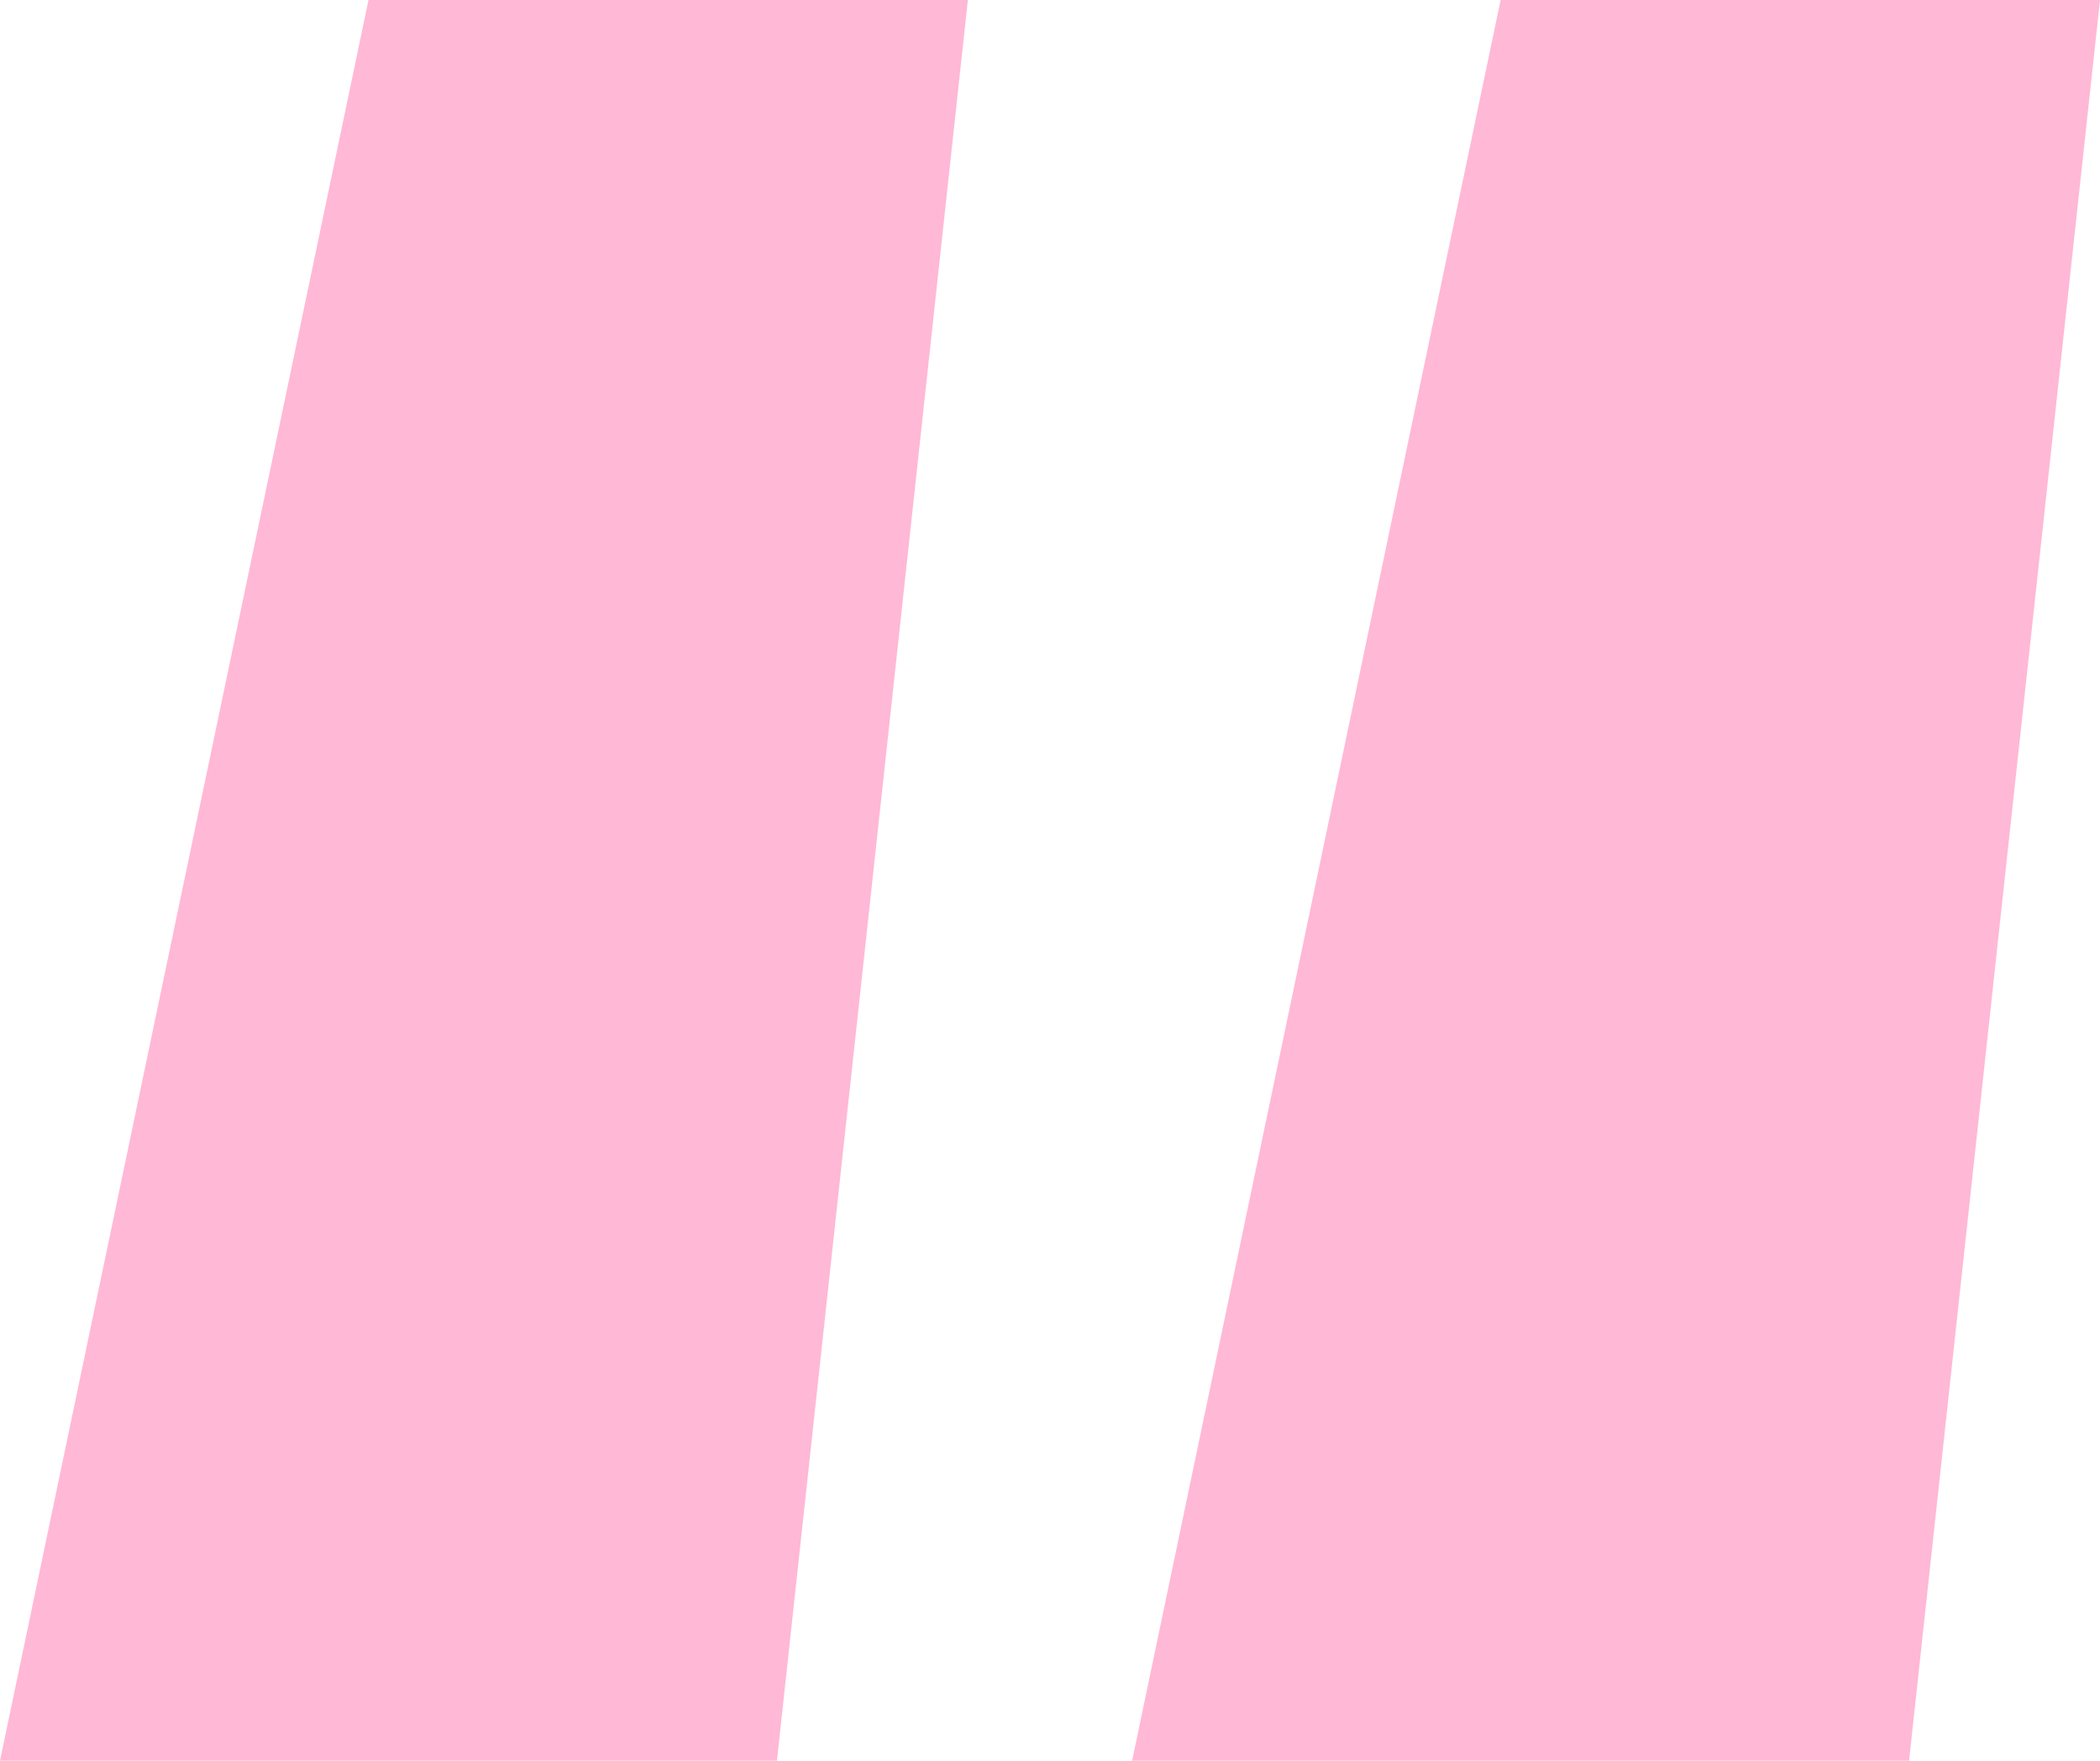
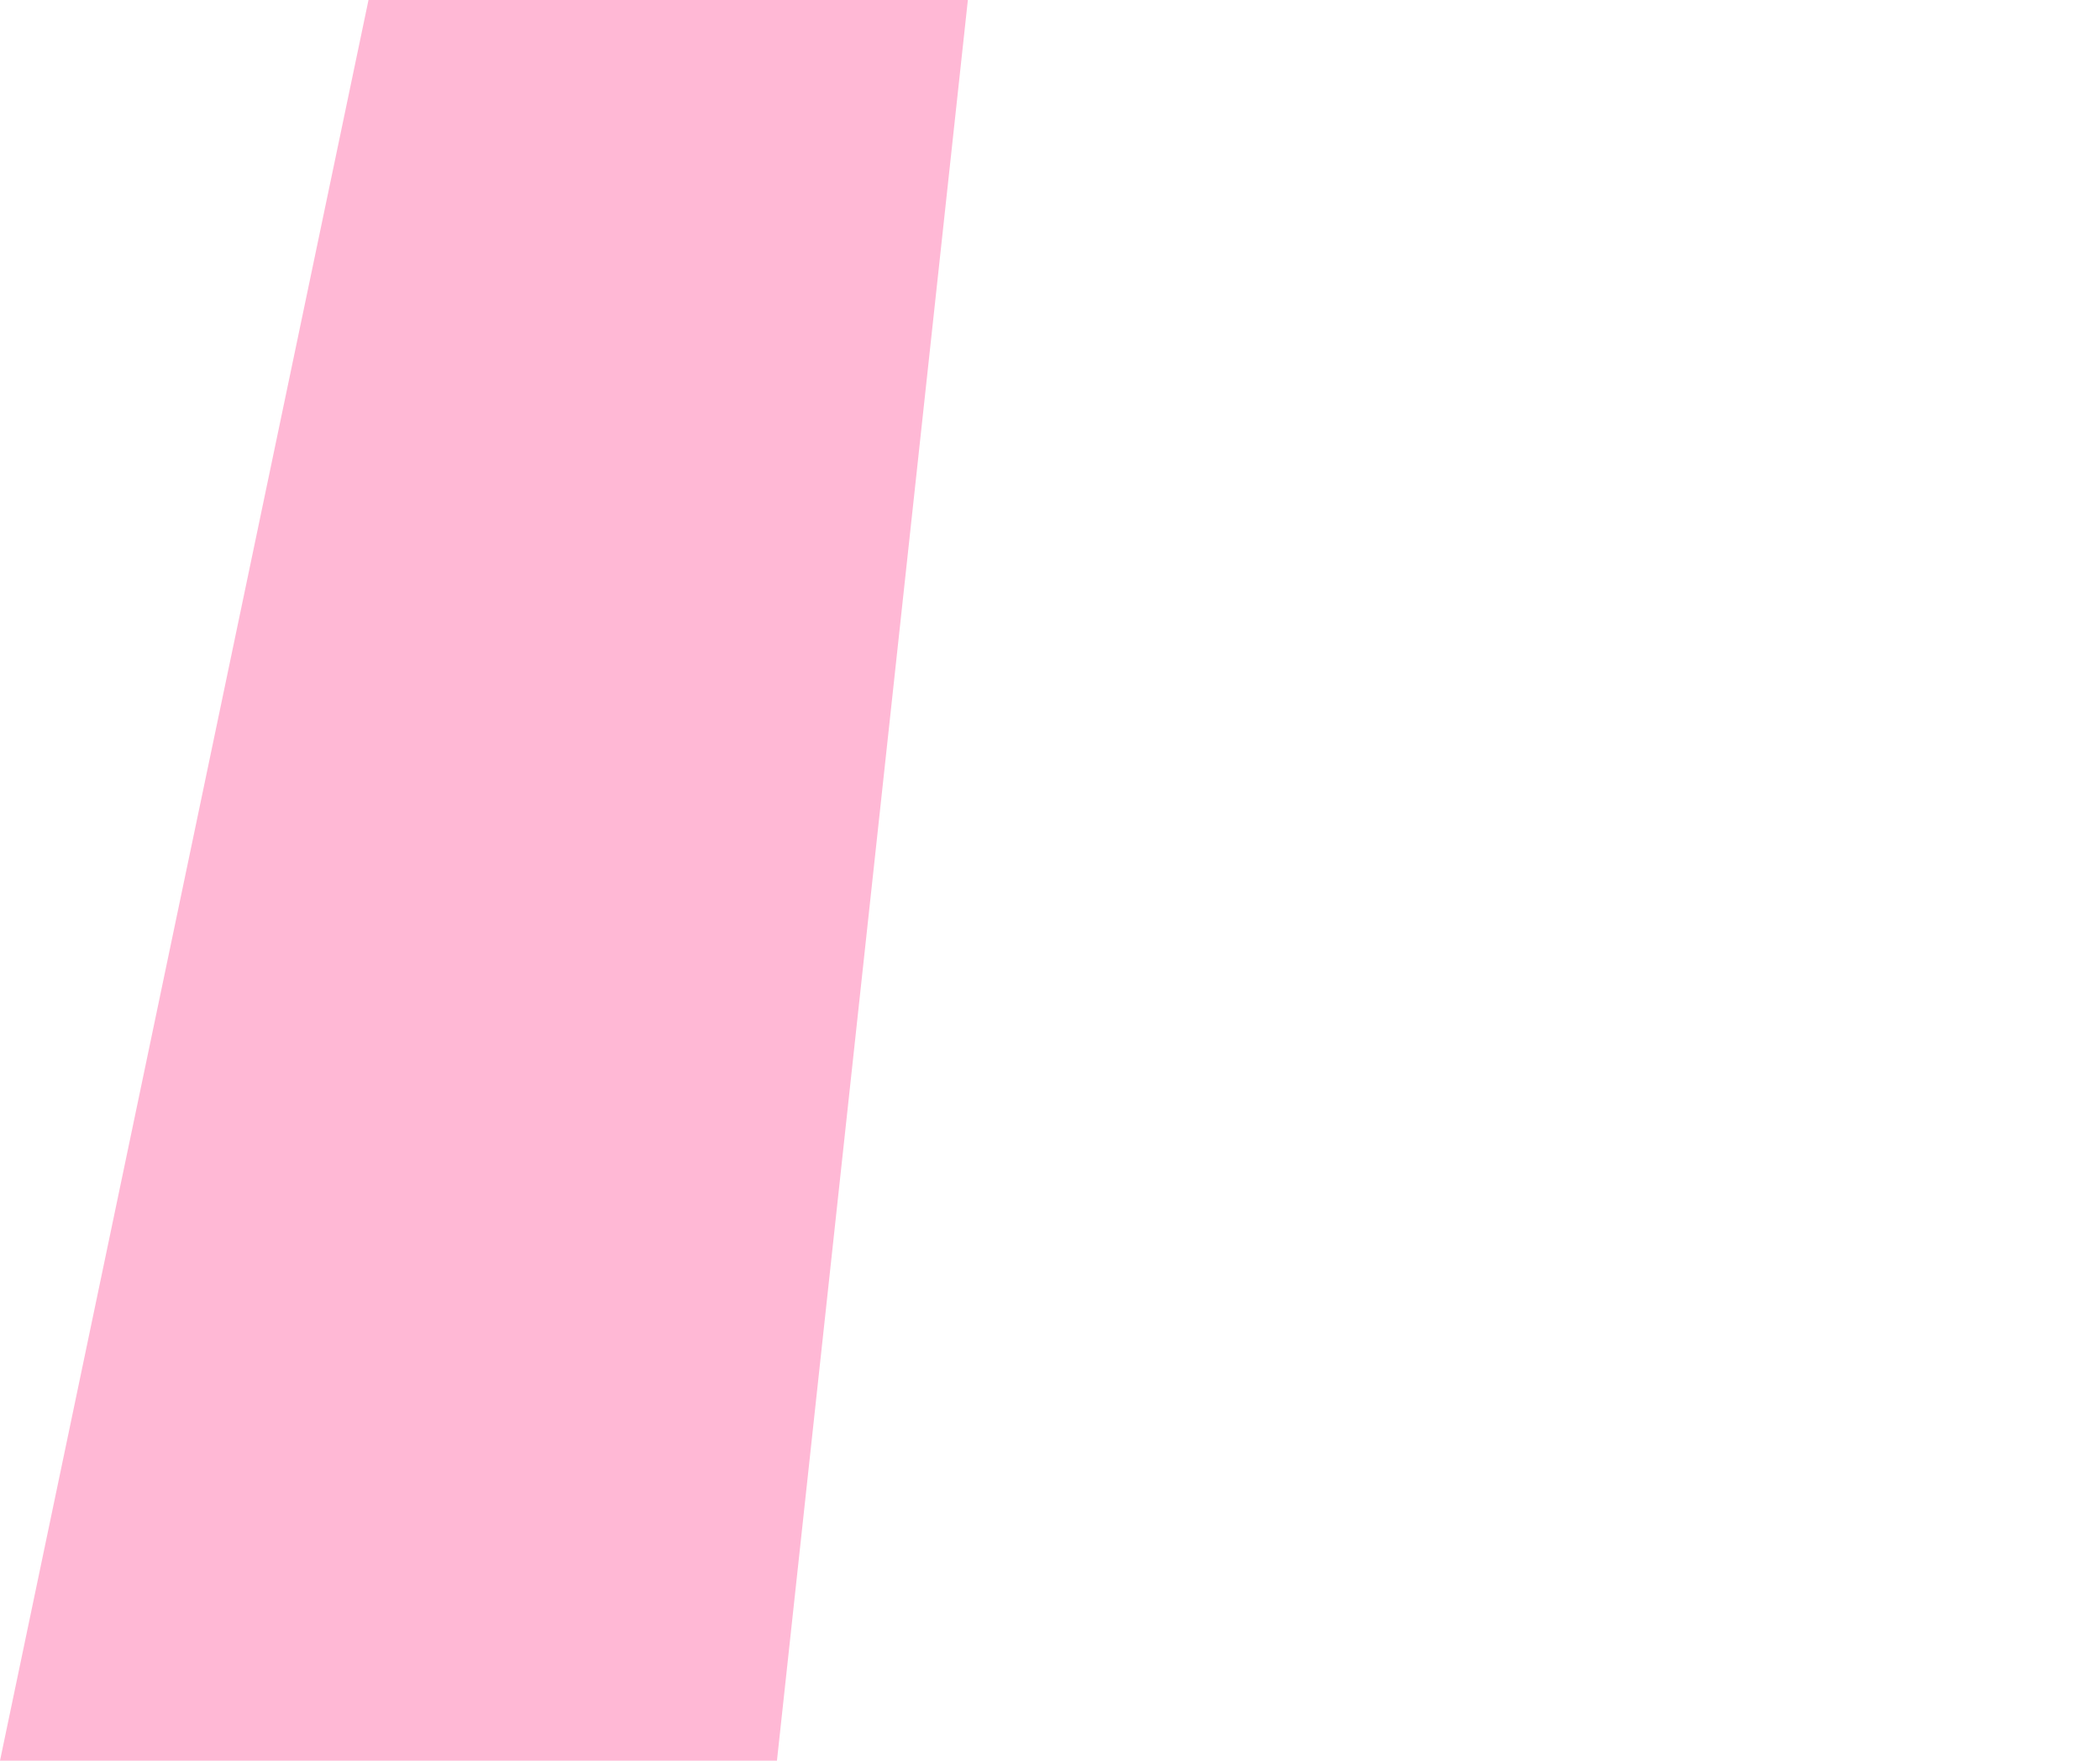
<svg xmlns="http://www.w3.org/2000/svg" width="136" height="114" viewBox="0 0 136 114" fill="none">
-   <path opacity="0.45" d="M97.184 0H136L123.636 114H73.319L97.184 0ZM23.865 0H62.681L50.317 114H0L23.865 0Z" fill="#FF62A3" />
+   <path opacity="0.45" d="M97.184 0H136H73.319L97.184 0ZM23.865 0H62.681L50.317 114H0L23.865 0Z" fill="#FF62A3" />
</svg>